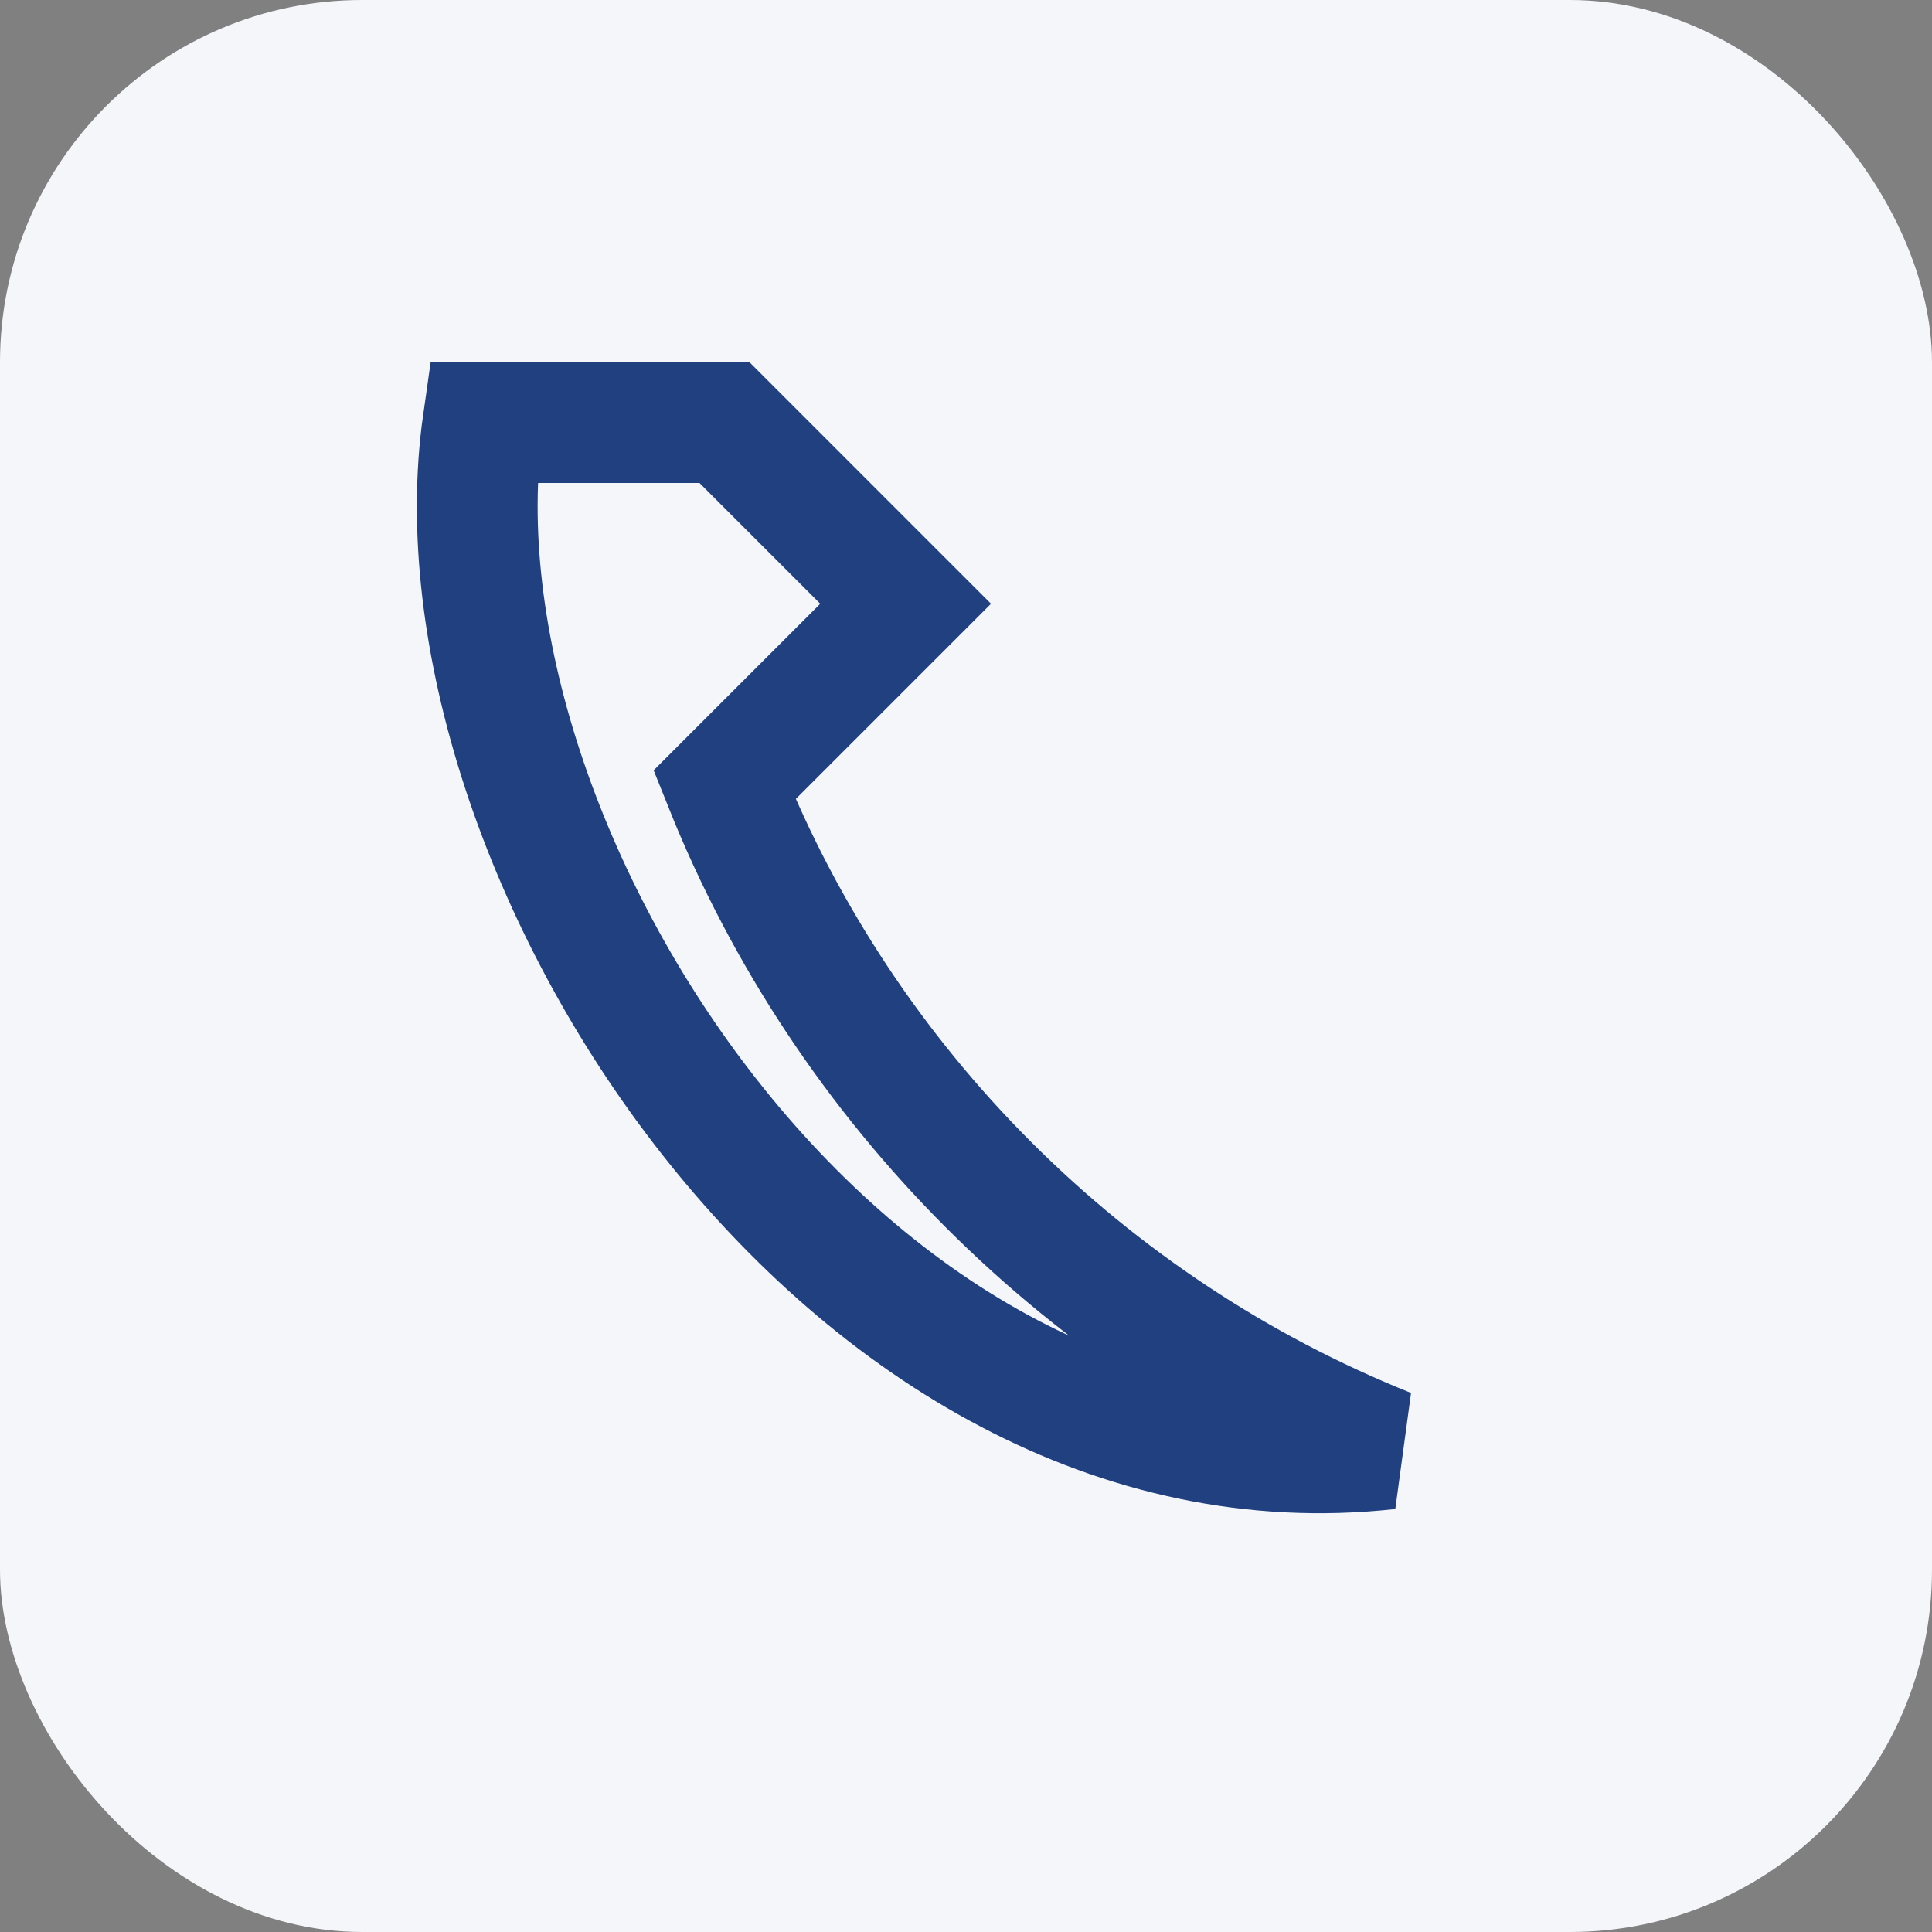
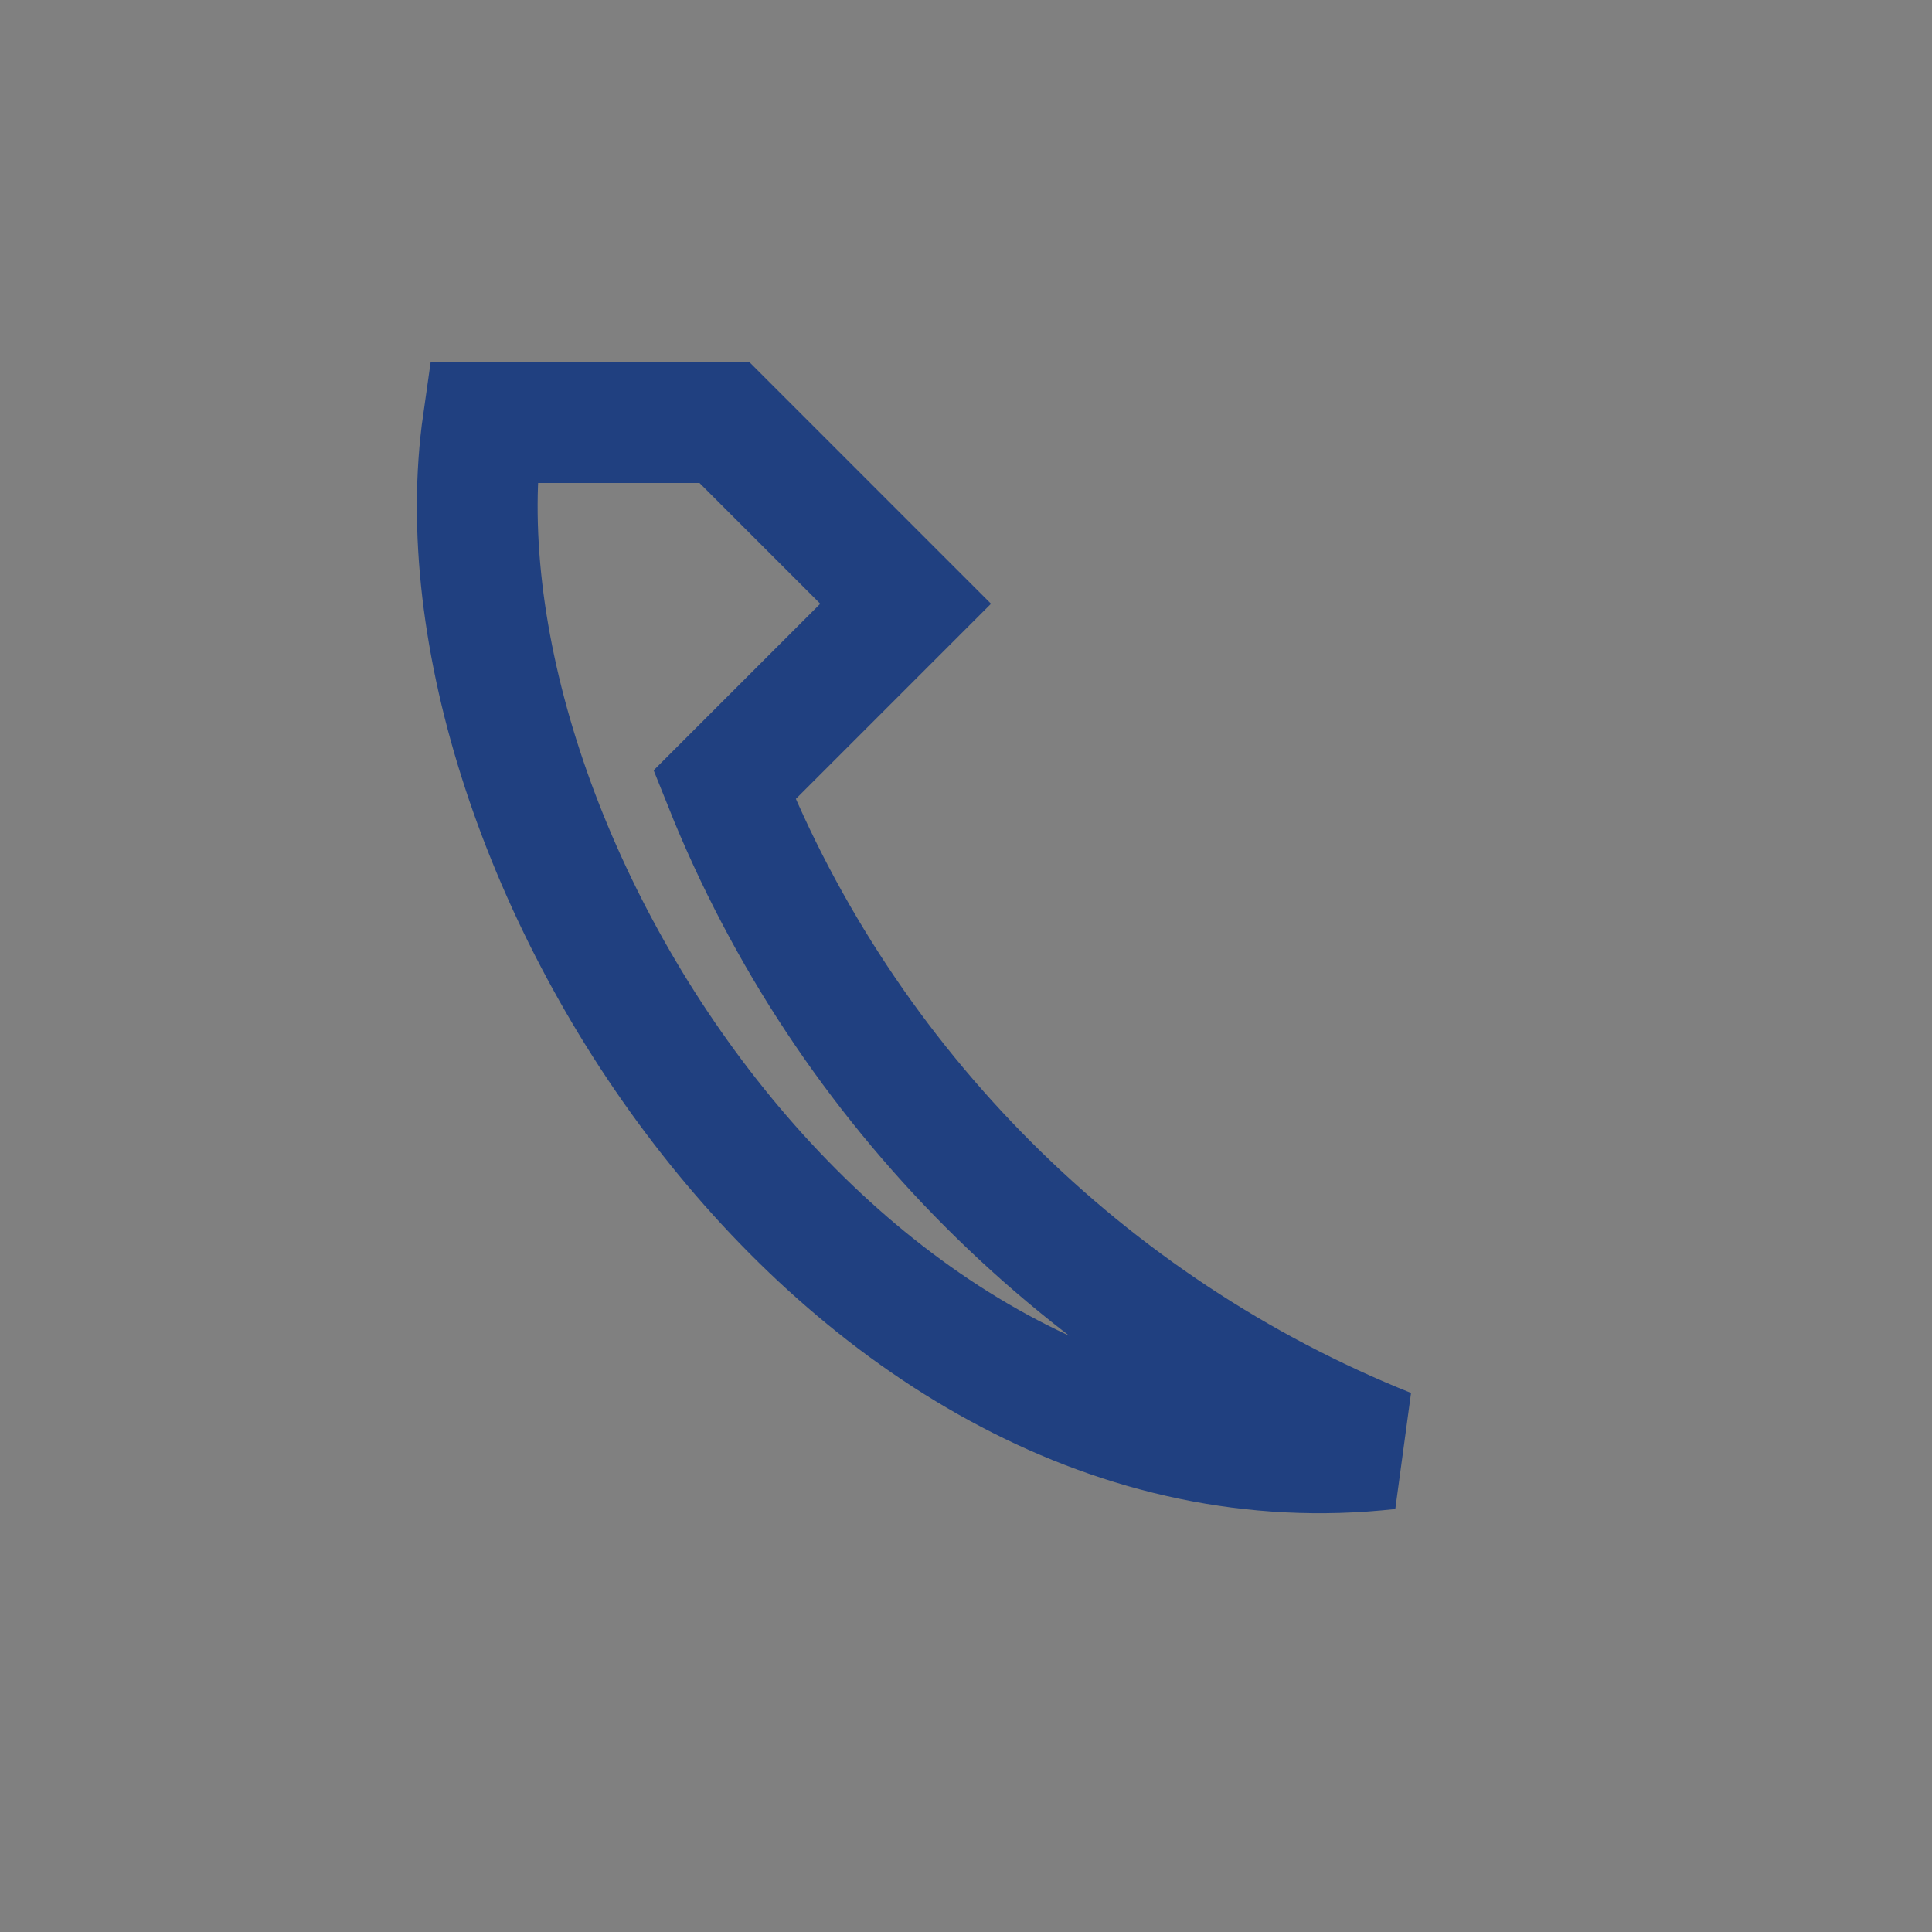
<svg xmlns="http://www.w3.org/2000/svg" width="32" height="32" viewBox="0 0 32 32">
  <rect x="0" y="0" width="32" height="32" fill="#808080" stroke="none" />
-   <rect width="32" height="32" rx="6" fill="#F5F6FA" />
  <path d="M23 24c-5-2-9-6-11-11l3-3-3-3L8 7C7 14 14 25 23 24z" fill="none" stroke="#204080" stroke-width="2" />
</svg>